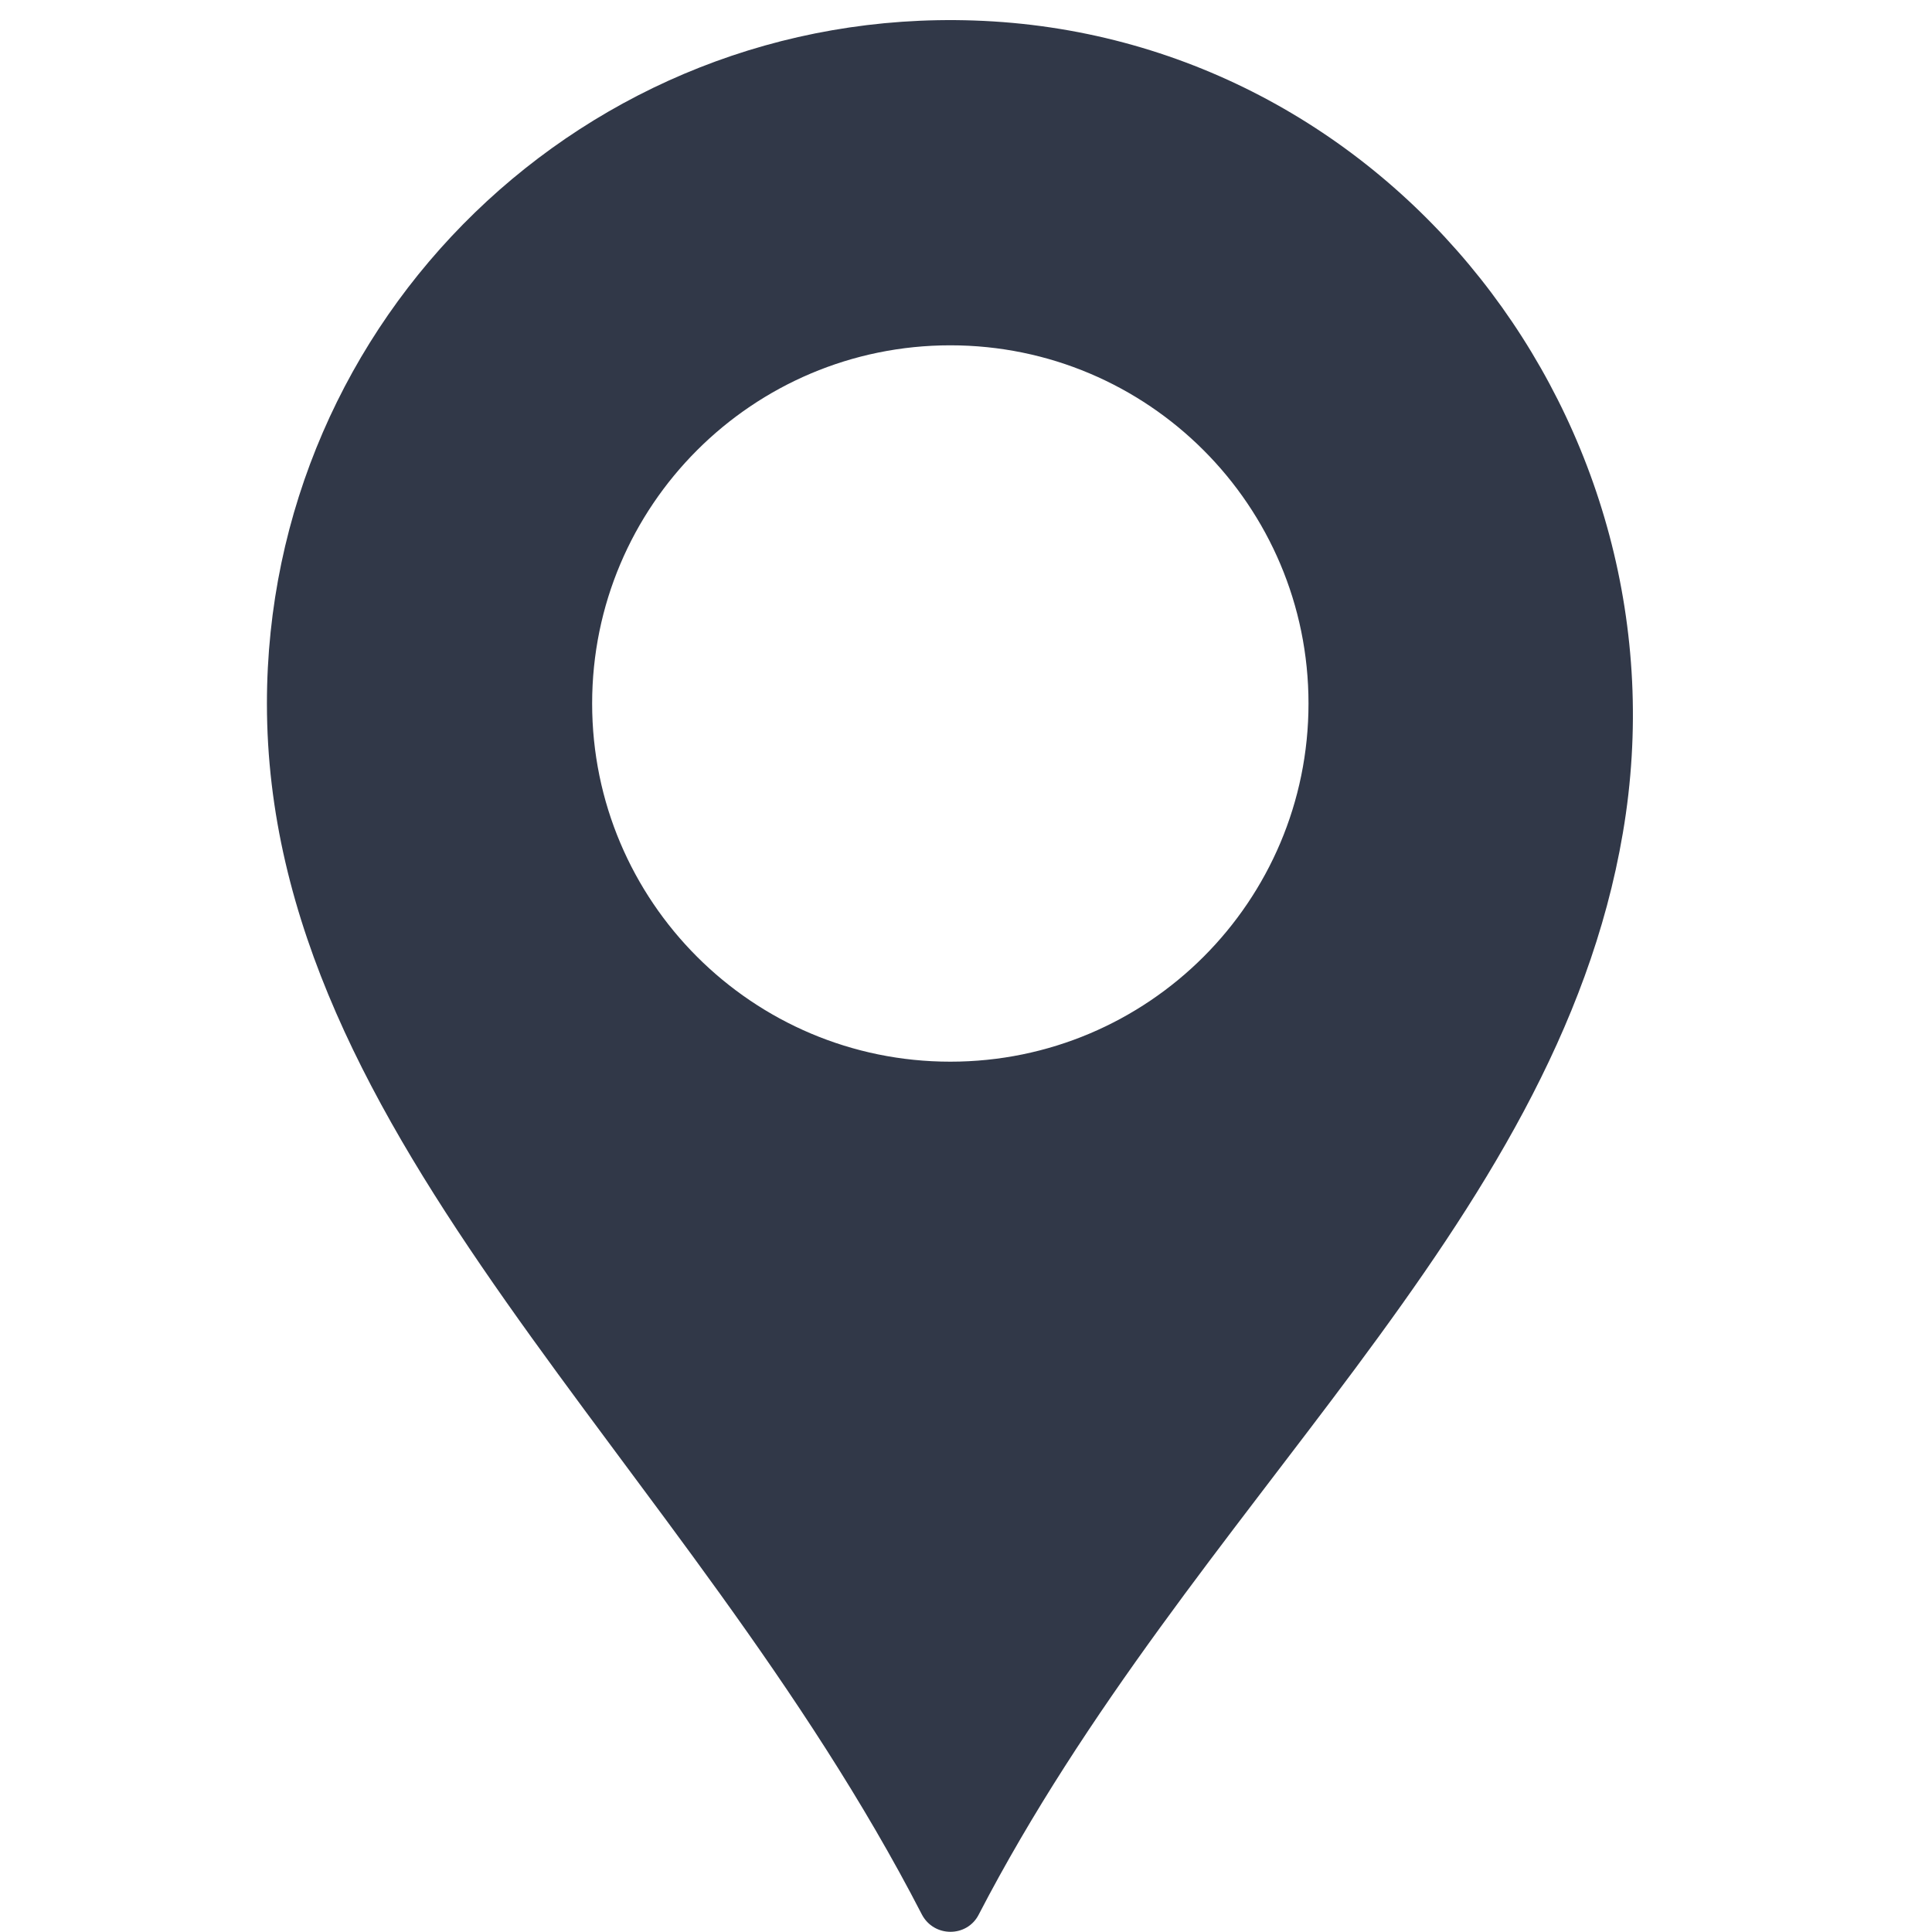
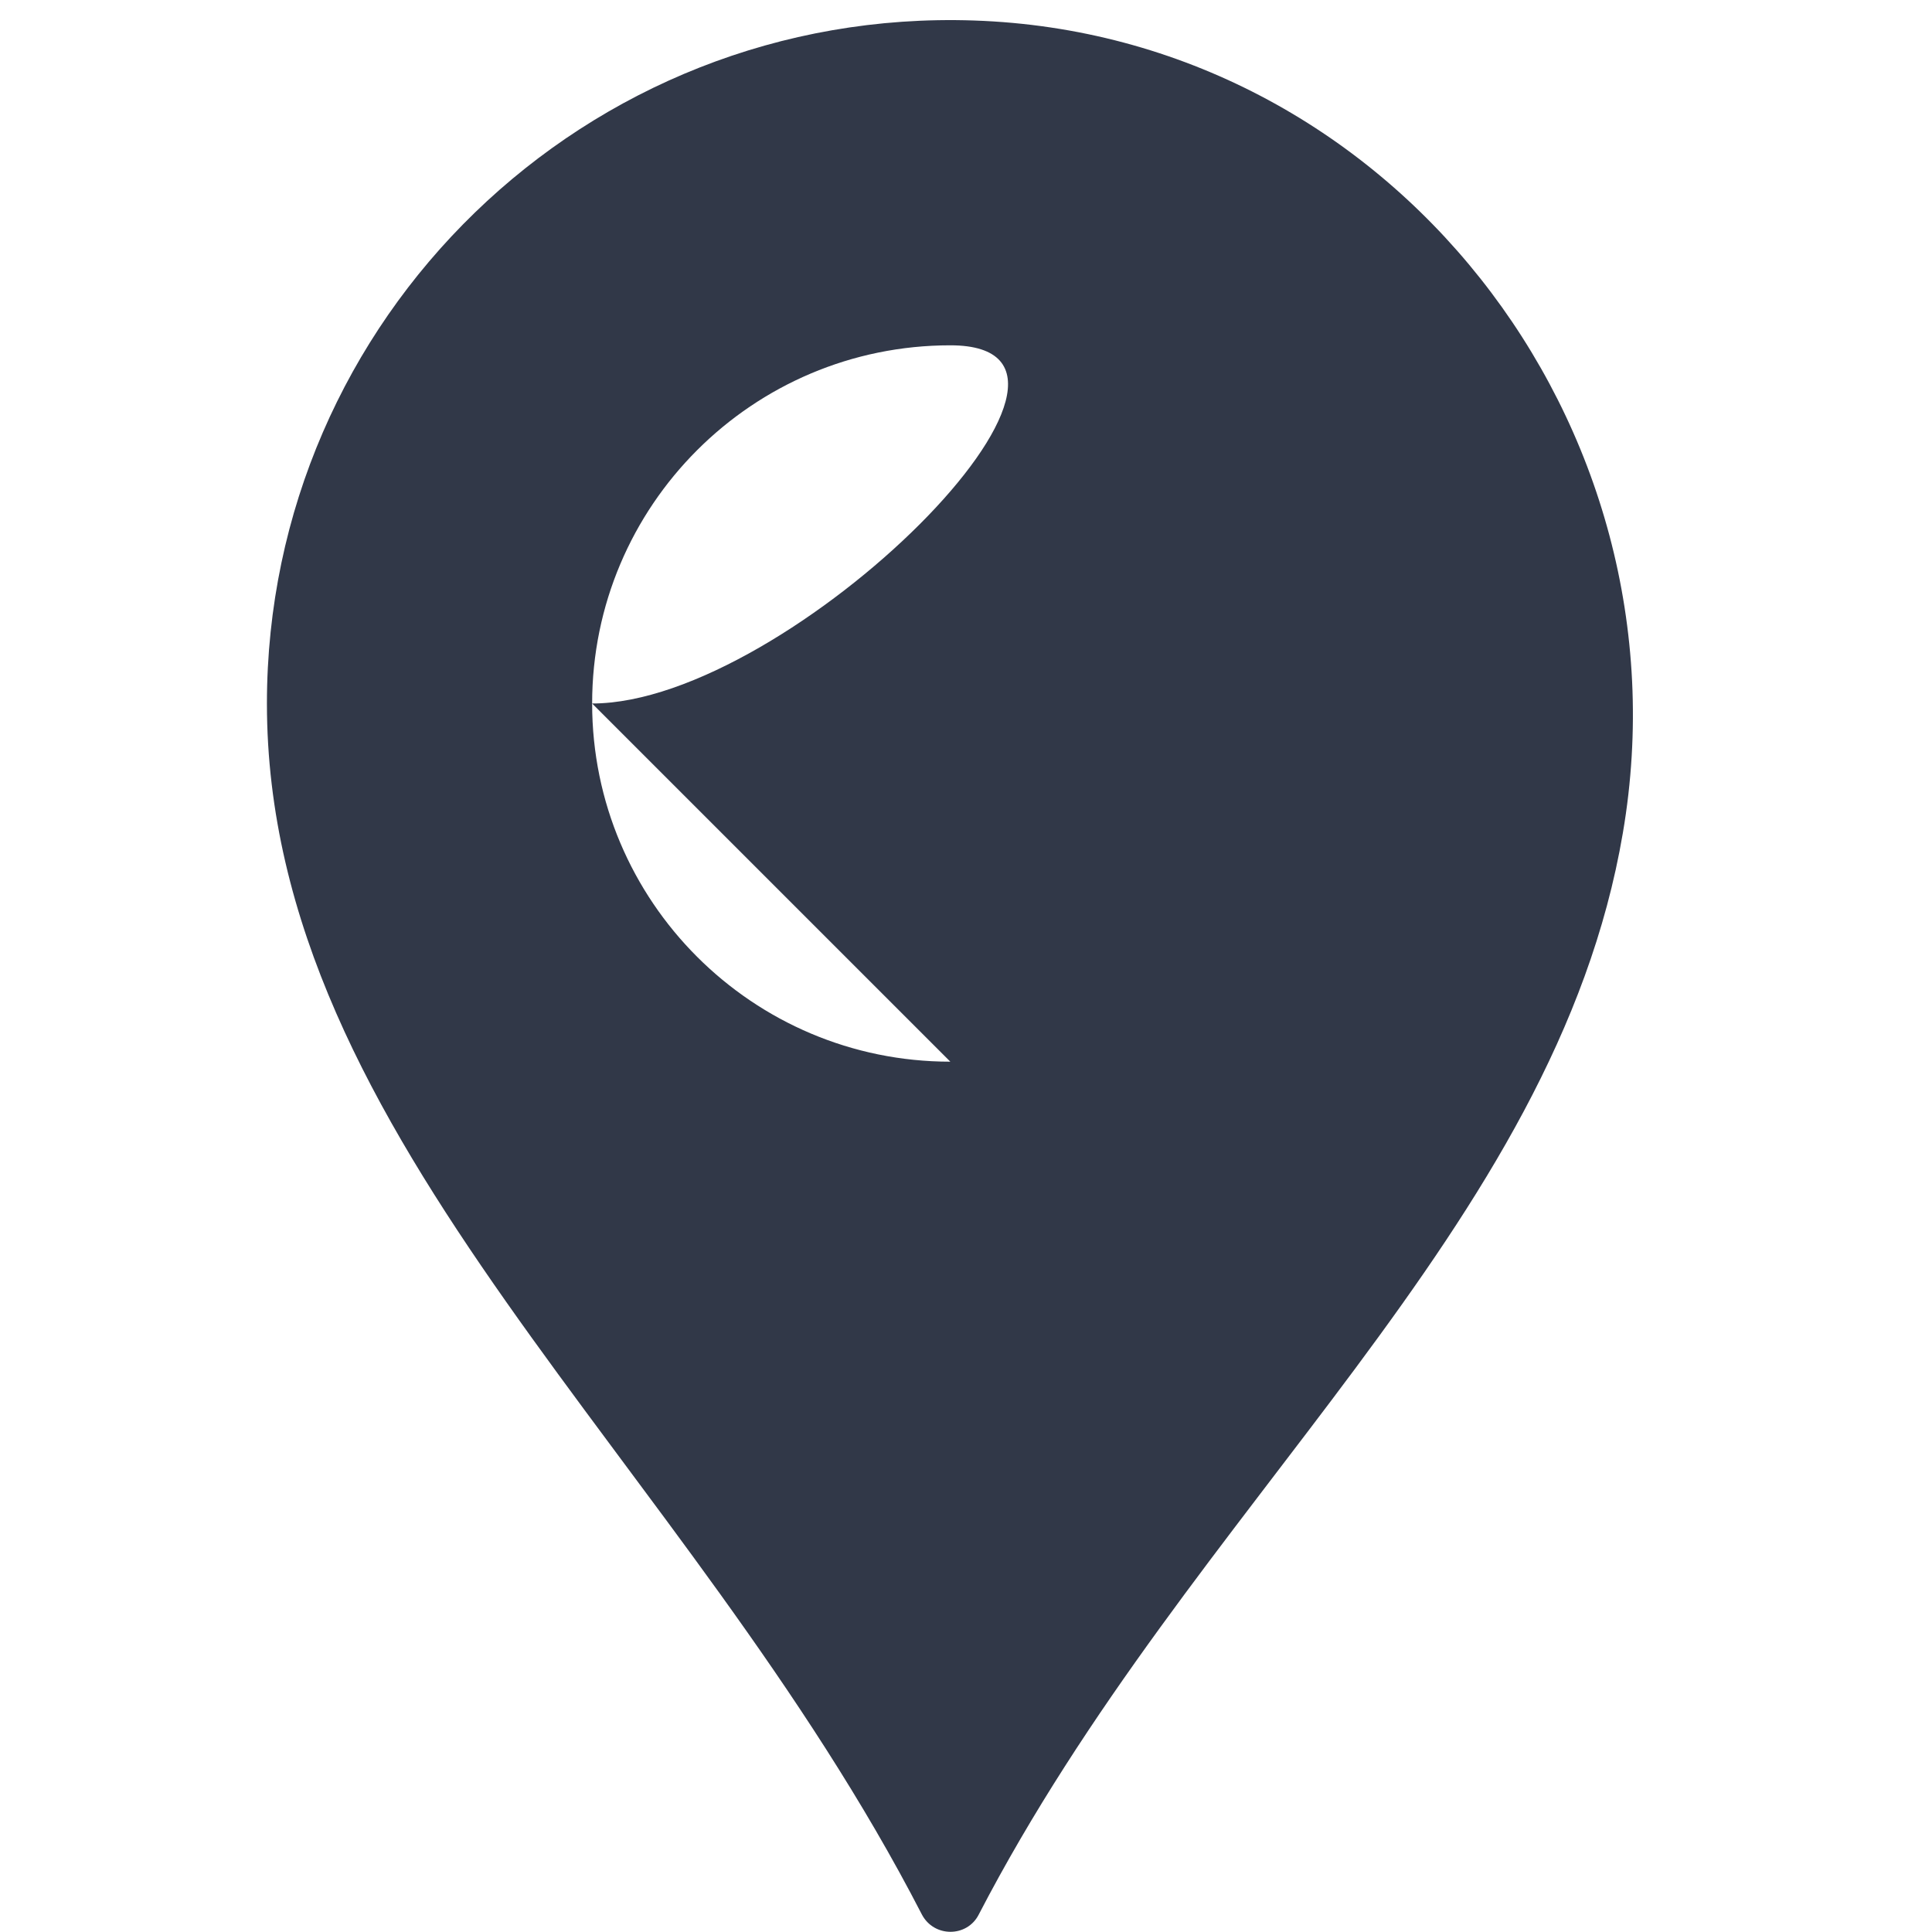
<svg xmlns="http://www.w3.org/2000/svg" viewBox="-109 210.4 480.6 480.6">
-   <path d="M133.3 215.5c-96.6-3.3-175.9 74.1-175.9 169.9 0 108.8 104.4 187.7 162.9 301.2 3 5.8 11.3 5.8 14.2 0 53-102.1 143.5-170.6 160.2-269 17.4-101.8-58.1-198.6-161.4-202.1zm-5.9 259c-49.2 0-89.1-39.9-89.1-89.1s39.9-89.1 89.1-89.1c49.2 0 89.1 39.9 89.1 89.1s-39.9 89.1-89.1 89.1z" id="Warstwa_2_1_" fill="#313848" />
+   <path d="M133.3 215.5c-96.6-3.3-175.9 74.1-175.9 169.9 0 108.8 104.4 187.7 162.9 301.2 3 5.8 11.3 5.8 14.2 0 53-102.1 143.5-170.6 160.2-269 17.4-101.8-58.1-198.6-161.4-202.1zm-5.9 259c-49.2 0-89.1-39.9-89.1-89.1s39.9-89.1 89.1-89.1s-39.9 89.1-89.1 89.1z" id="Warstwa_2_1_" fill="#313848" />
</svg>